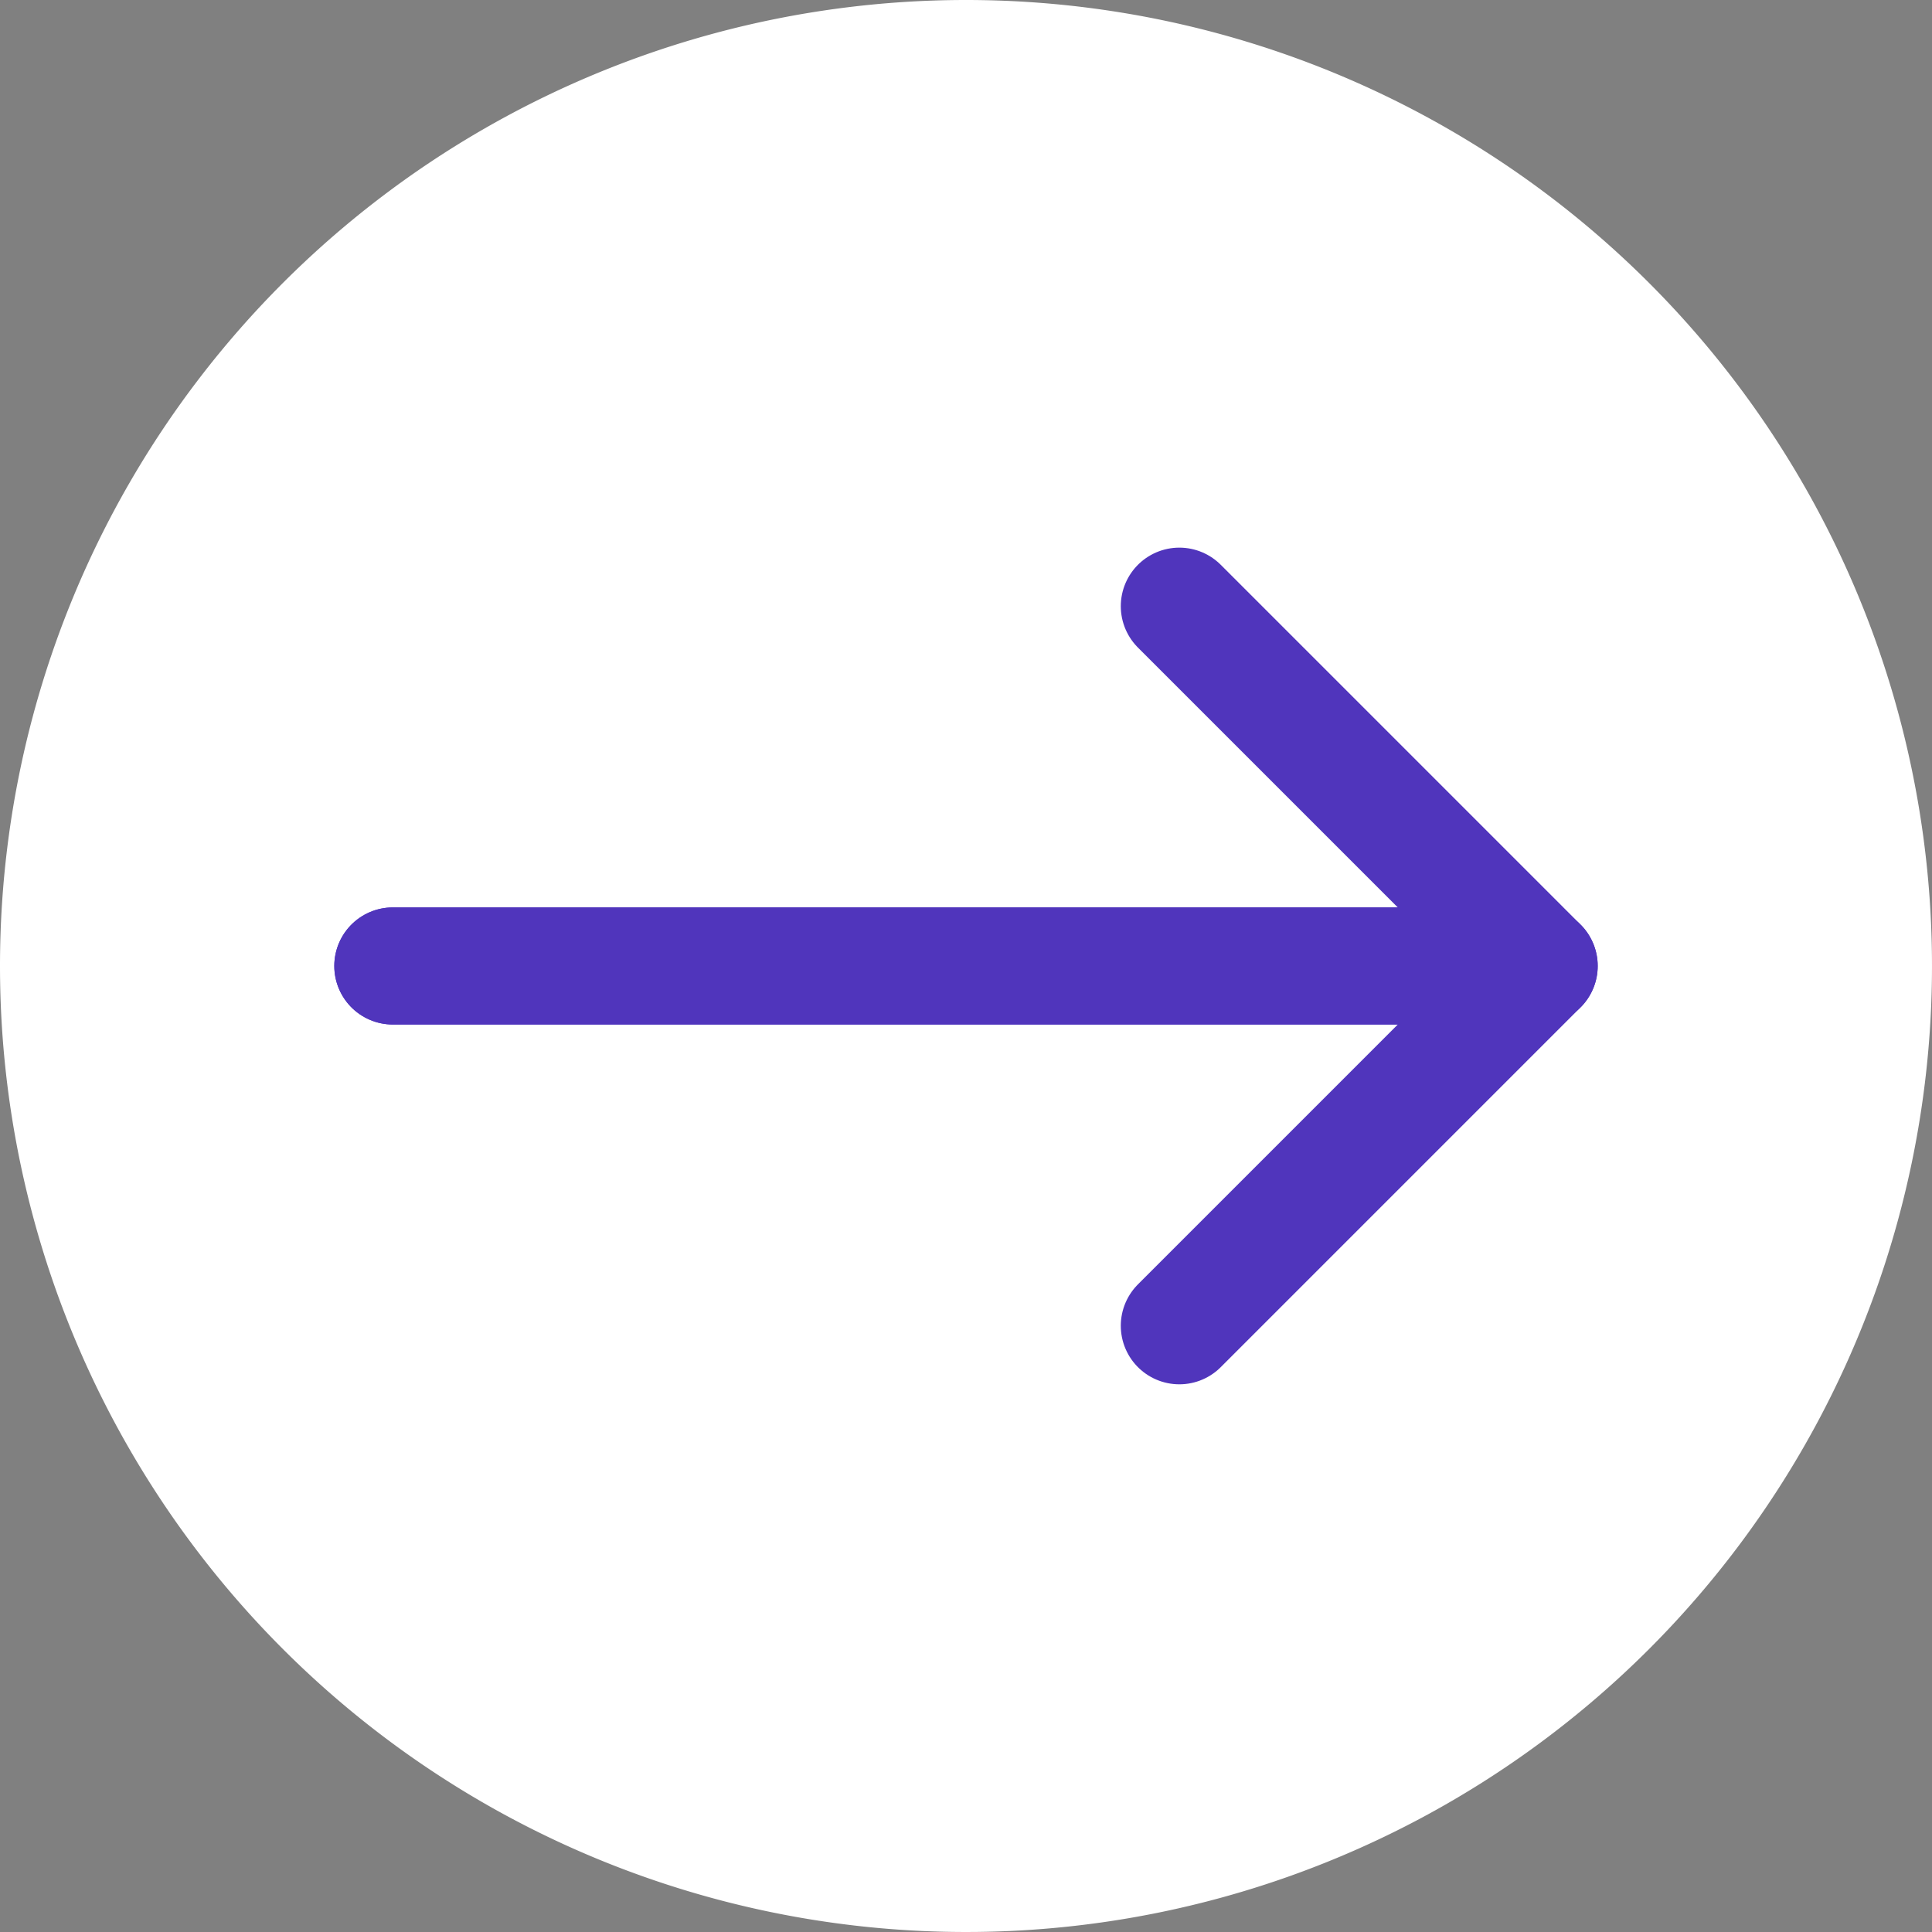
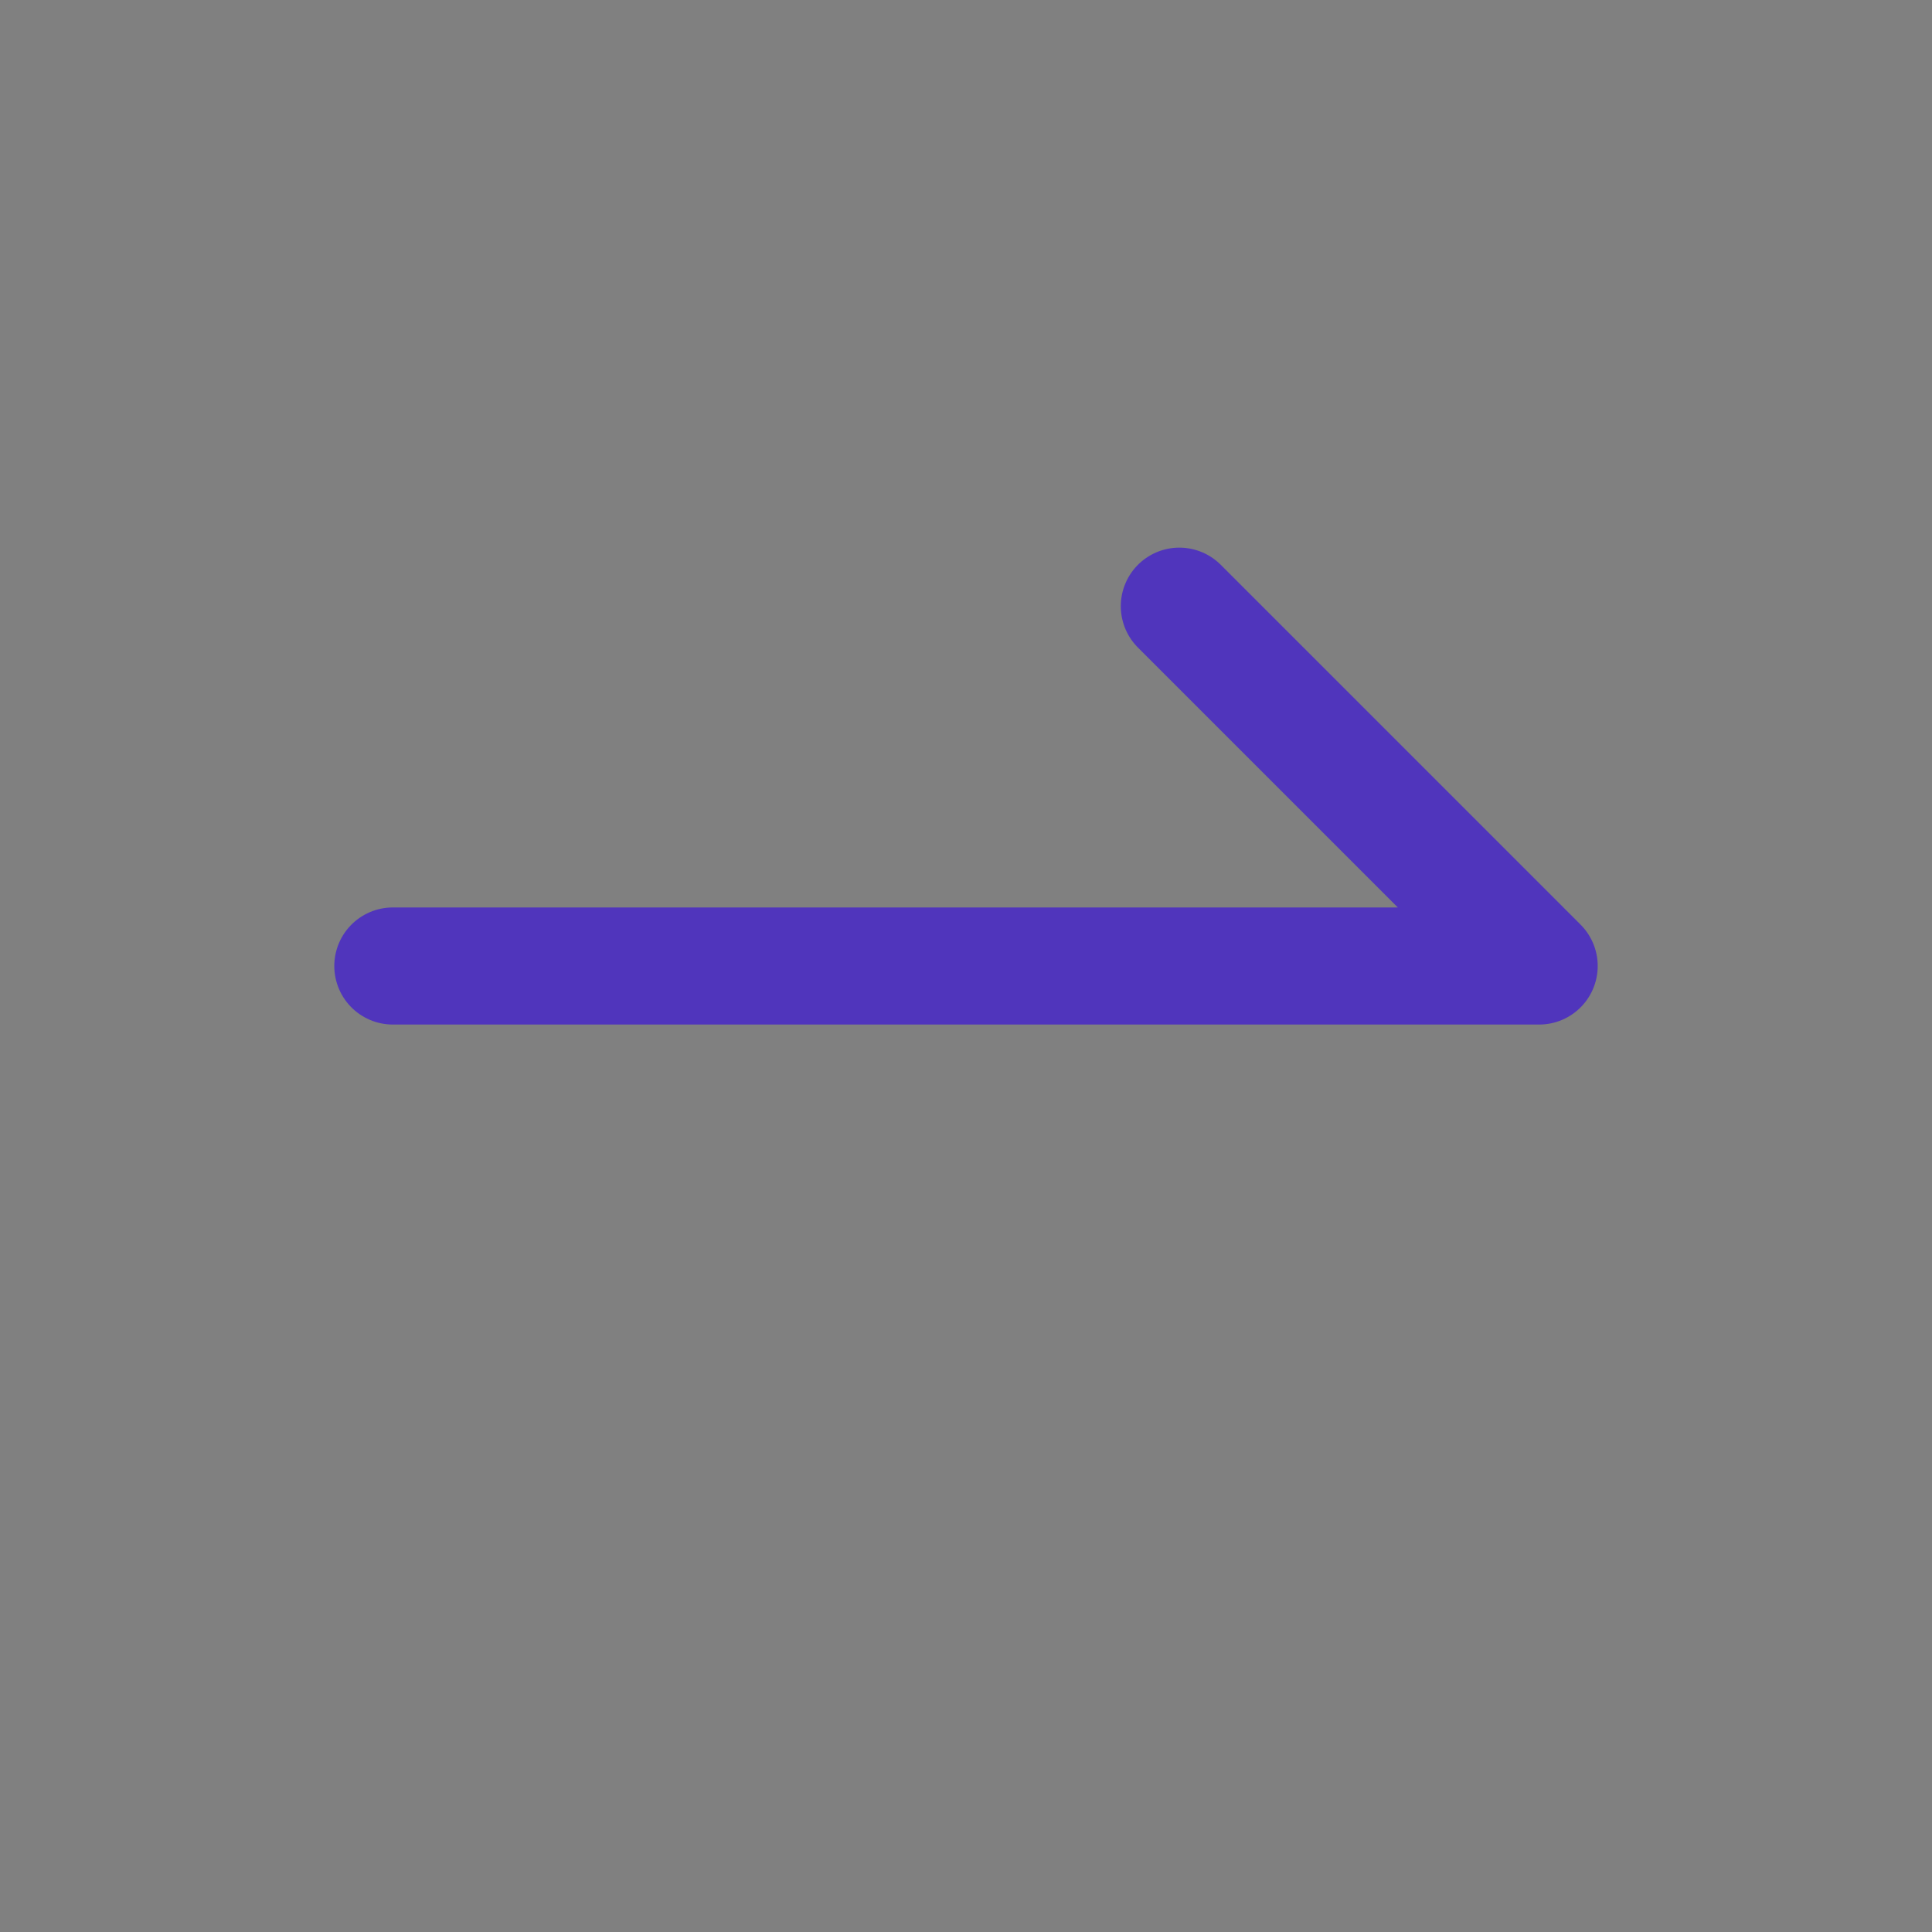
<svg xmlns="http://www.w3.org/2000/svg" width="33" height="33" viewBox="0 0 33 33">
  <rect x="0" y="0" width="33" height="33" fill="#808080" stroke="none" />
  <g id="组_54969" data-name="组 54969" transform="translate(-1099.5 -10291.304)">
-     <path id="路径_23101" data-name="路径 23101" d="M16.5,0A16.5,16.5,0,1,1,0,16.5,16.5,16.5,0,0,1,16.5,0Z" transform="translate(1099.5 10291.304)" fill="#fff" />
+     <path id="路径_23101" data-name="路径 23101" d="M16.5,0Z" transform="translate(1099.5 10291.304)" fill="#fff" />
    <g id="组_54903" data-name="组 54903" transform="translate(-677.455 1476.881)">
      <path id="路径_2887" data-name="路径 2887" d="M-10082.334,8767.923h19.58l-6.146-6.146" transform="translate(11865.999 63)" fill="none" stroke="#5035bc" stroke-linecap="round" stroke-linejoin="round" stroke-width="2" />
-       <path id="路径_2888" data-name="路径 2888" d="M-10082.334,8761.775h19.58l-6.146,6.146" transform="translate(11865.999 69.147)" fill="none" stroke="#5035bc" stroke-linecap="round" stroke-linejoin="round" stroke-width="2" />
    </g>
  </g>
</svg>